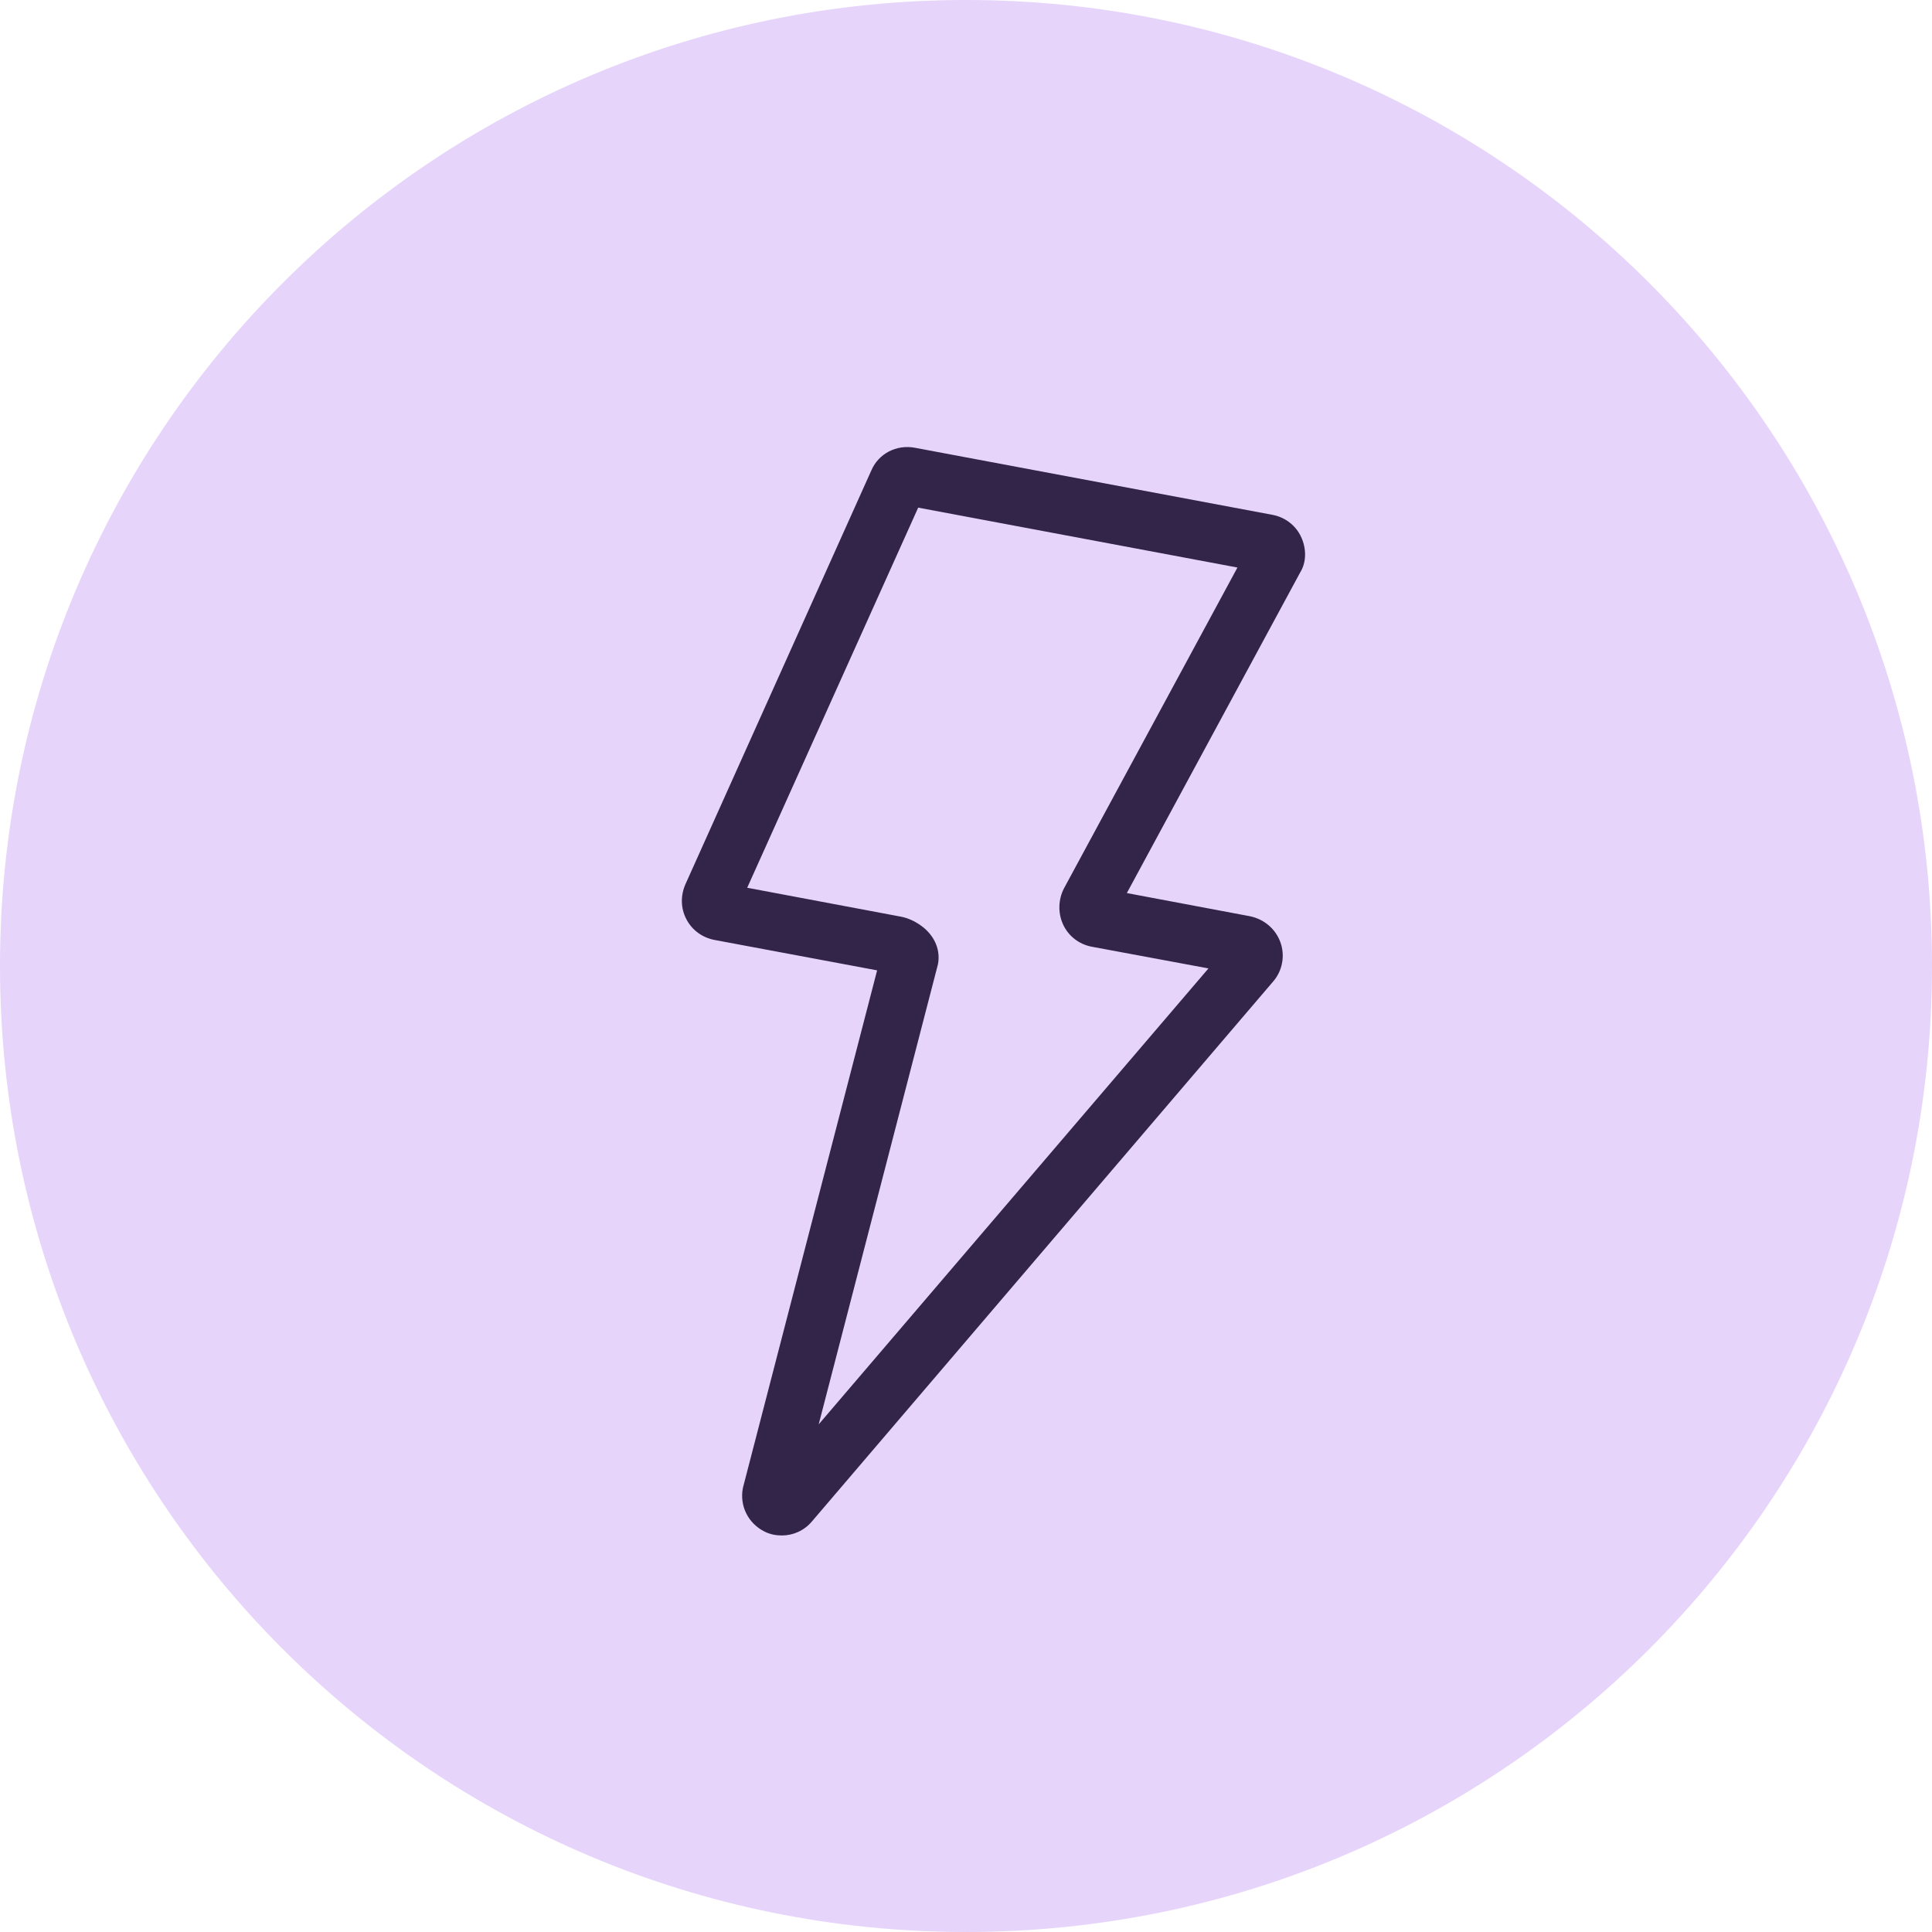
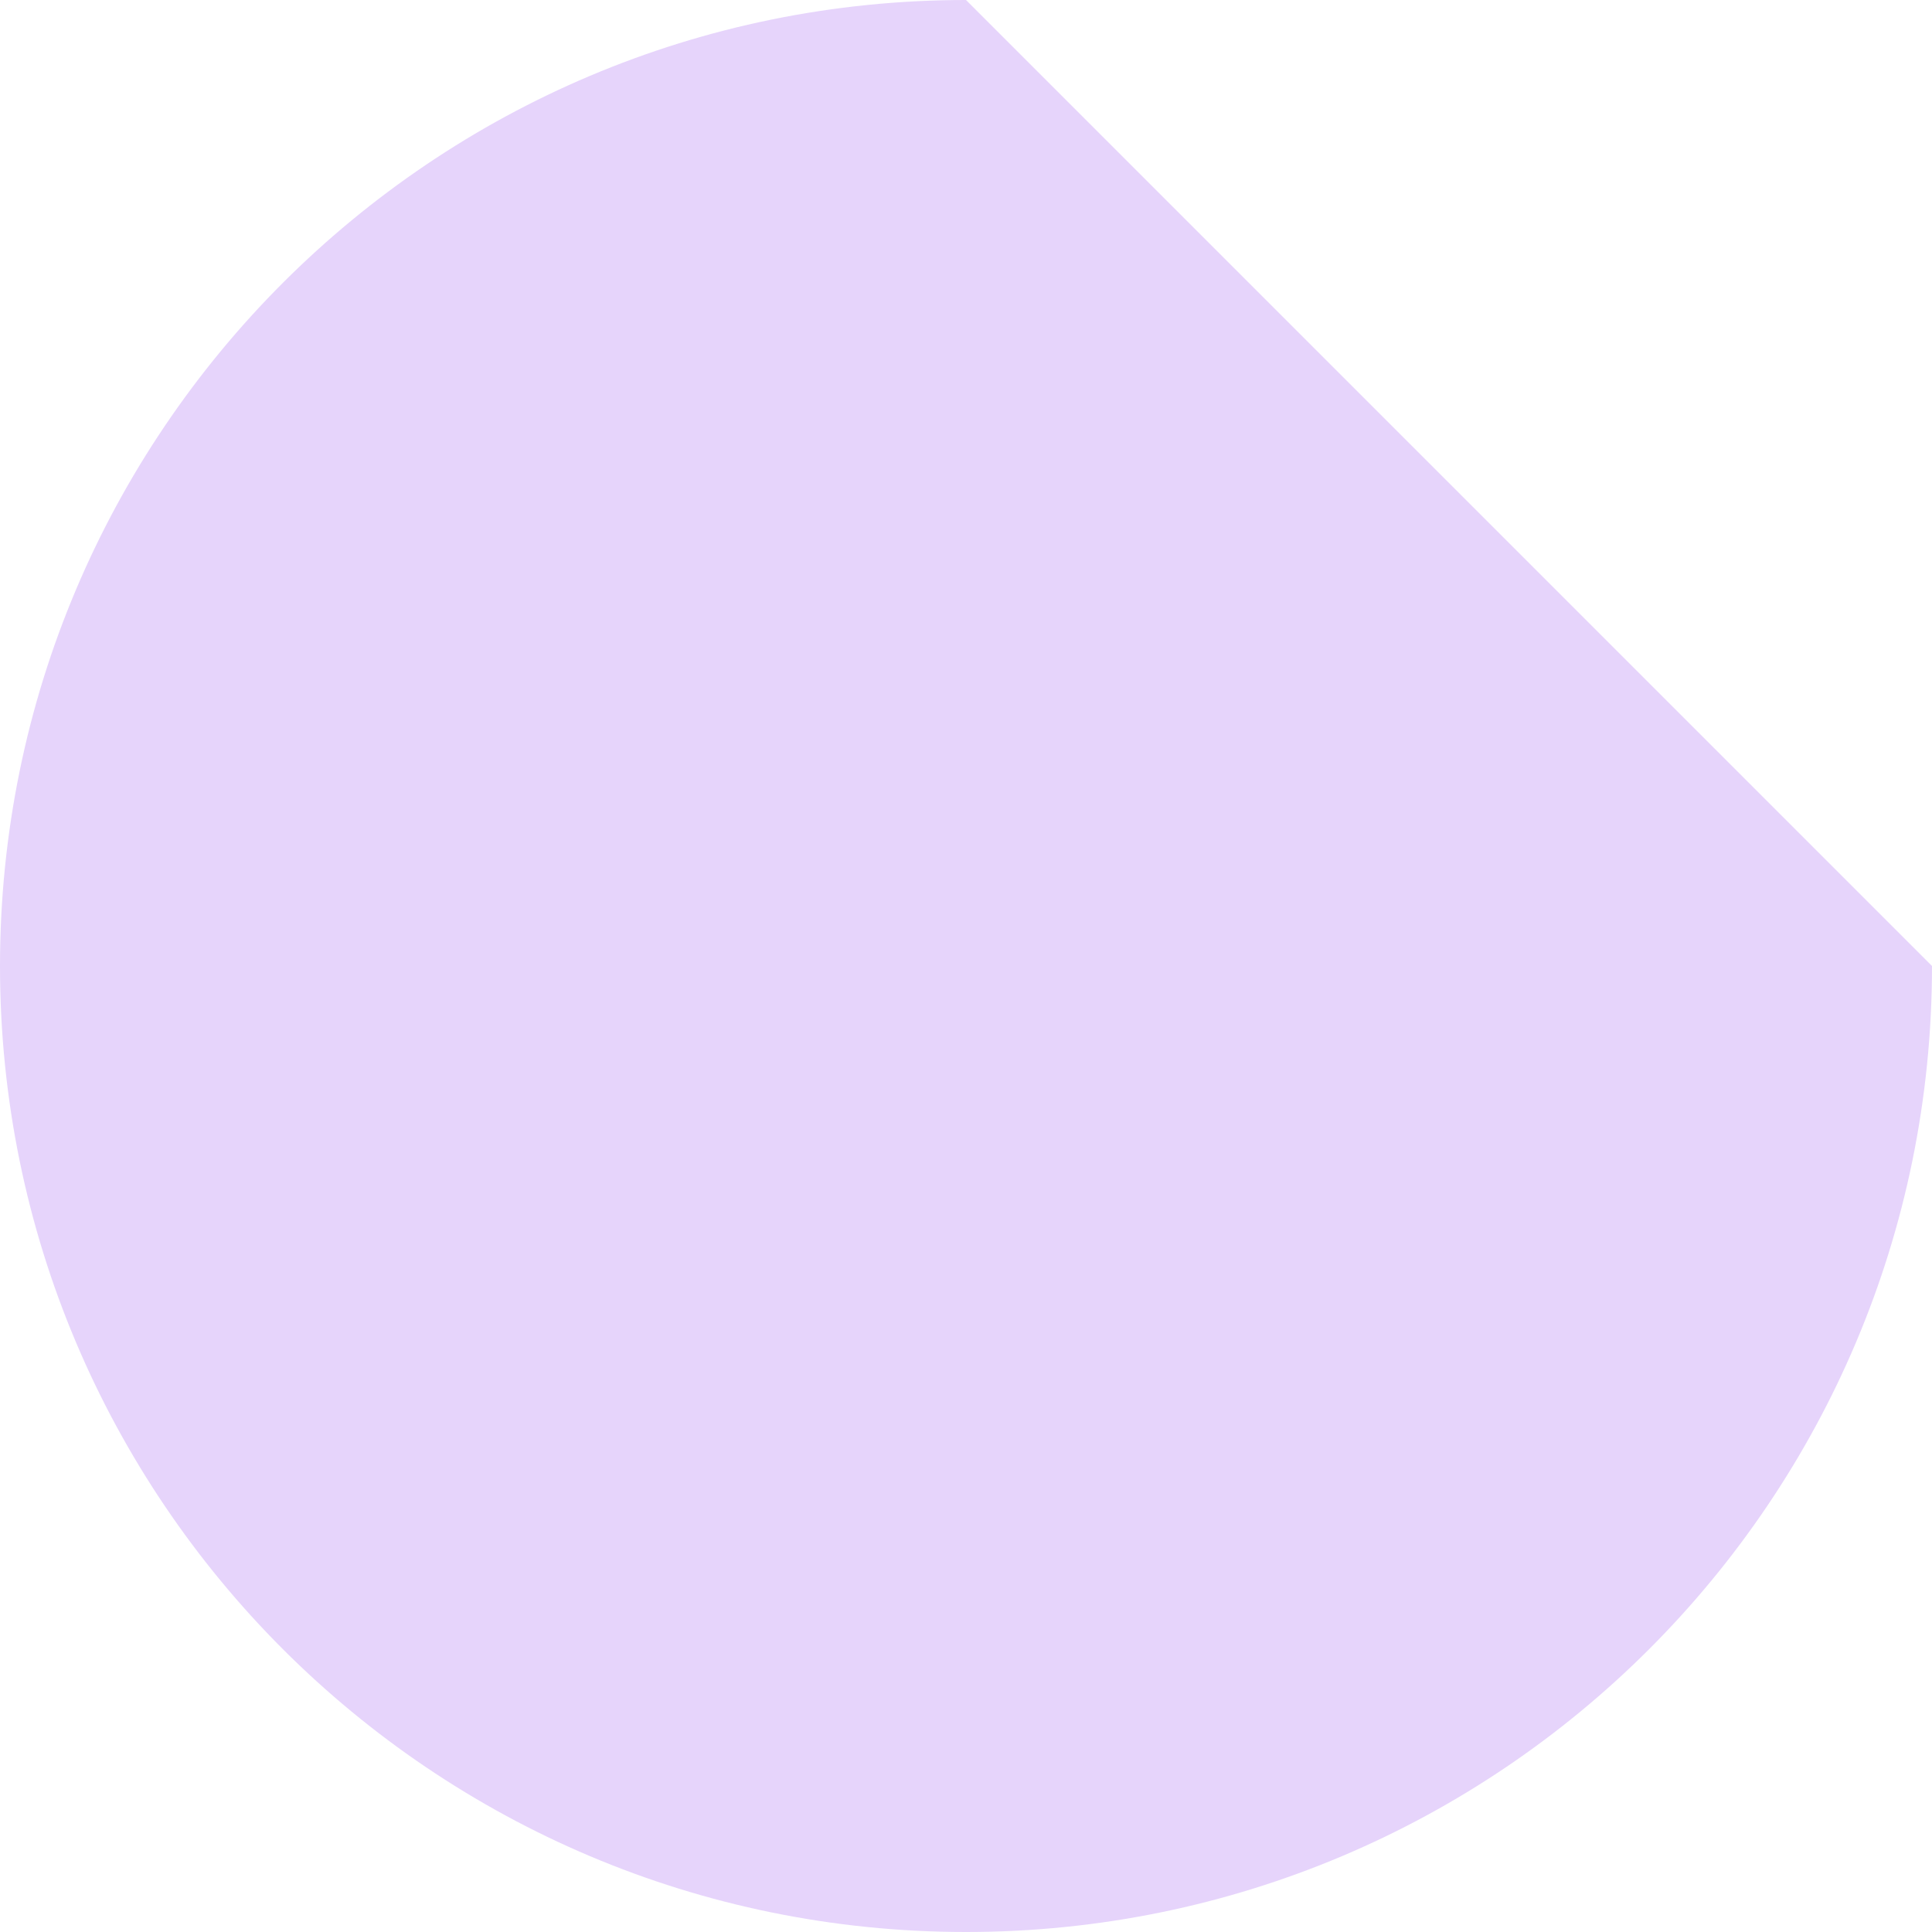
<svg xmlns="http://www.w3.org/2000/svg" id="Layer_1" viewBox="0 0 400 400">
  <defs>
    <style>.cls-1{fill:#e6d4fb;}.cls-2{fill:#33244a;}</style>
  </defs>
-   <path class="cls-1" d="m200,0C89.5,0,0,89.5,0,200s89.5,200,200,200,200-89.5,200-200S310.5,0,200,0" />
-   <path class="cls-2" d="m269.4,111.2c-1.1-2.4-3.3-4.1-5.9-4.6l-74.1-13.9h0c-3.8-.7-7.5,1.2-9,4.7l-38.5,85.7c-1,2.3-1,4.9.2,7.2s3.3,3.8,5.8,4.3l33.7,6.3-27.7,106.8-.1.4c-.7,3.7,1.1,7.3,4.5,9,1.2.6,2.4.8,3.6.8,2.3,0,4.6-1,6.2-2.9l95.5-111.8c1.9-2.2,2.5-5.3,1.5-8.1s-3.4-4.8-6.3-5.4l-25.5-4.8,35.9-66.4c1.3-2.1,1.3-4.9.2-7.3Zm-49.1,72.7c-1.2,2.3-1.3,5.1-.2,7.5s3.3,4.1,5.9,4.6l24.2,4.5-80.7,94.4,24.6-94.9.1-.4c.5-2.7-.5-5.4-2.8-7.4-1.4-1.2-3.2-2.1-4.8-2.4l-31.9-6,35.4-78.7,66.1,12.4-35.9,66.4Z" />
+   <path class="cls-1" d="m200,0C89.5,0,0,89.5,0,200s89.5,200,200,200,200-89.5,200-200" />
</svg>